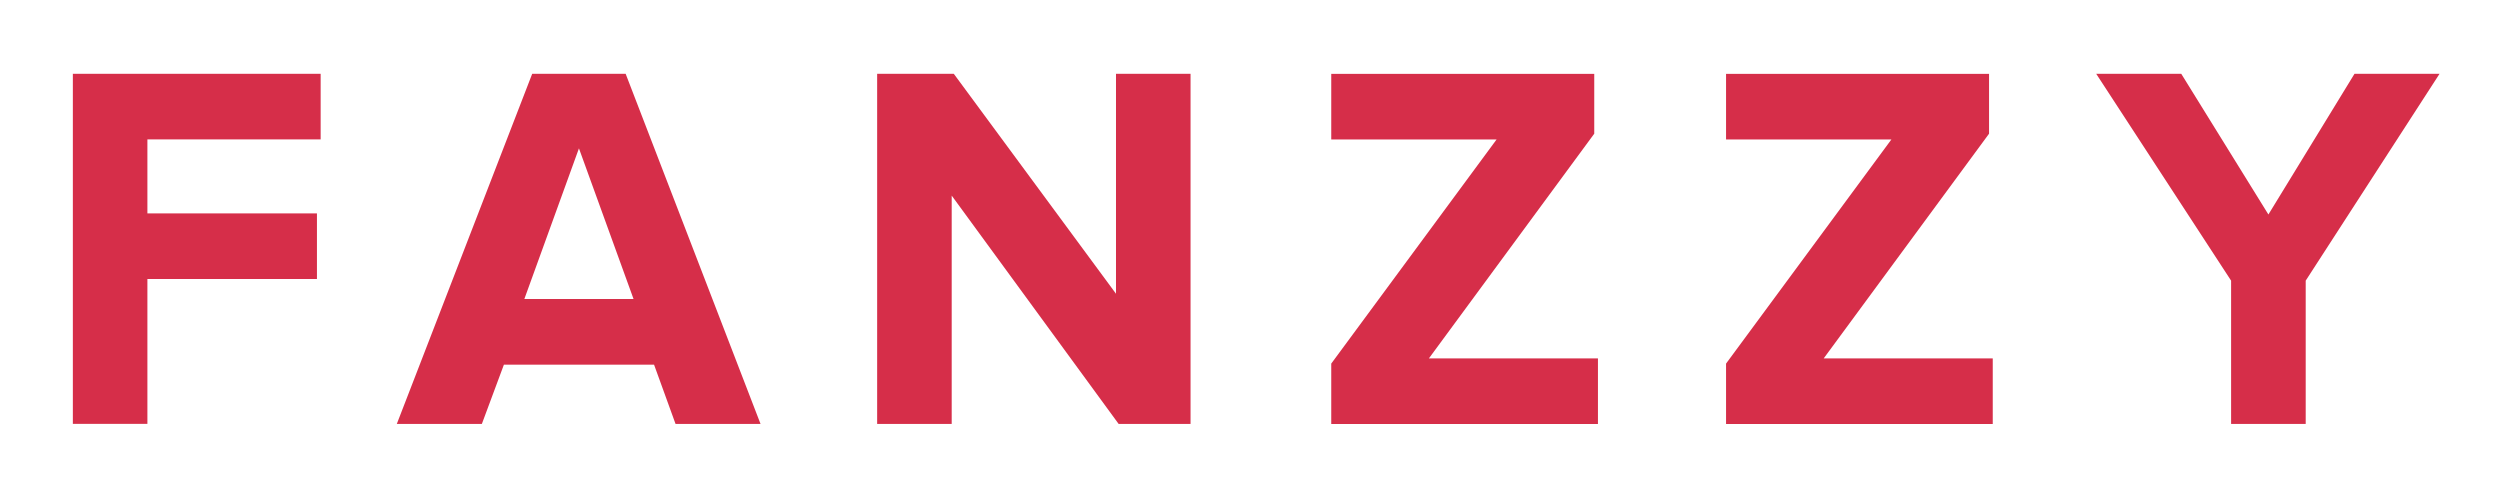
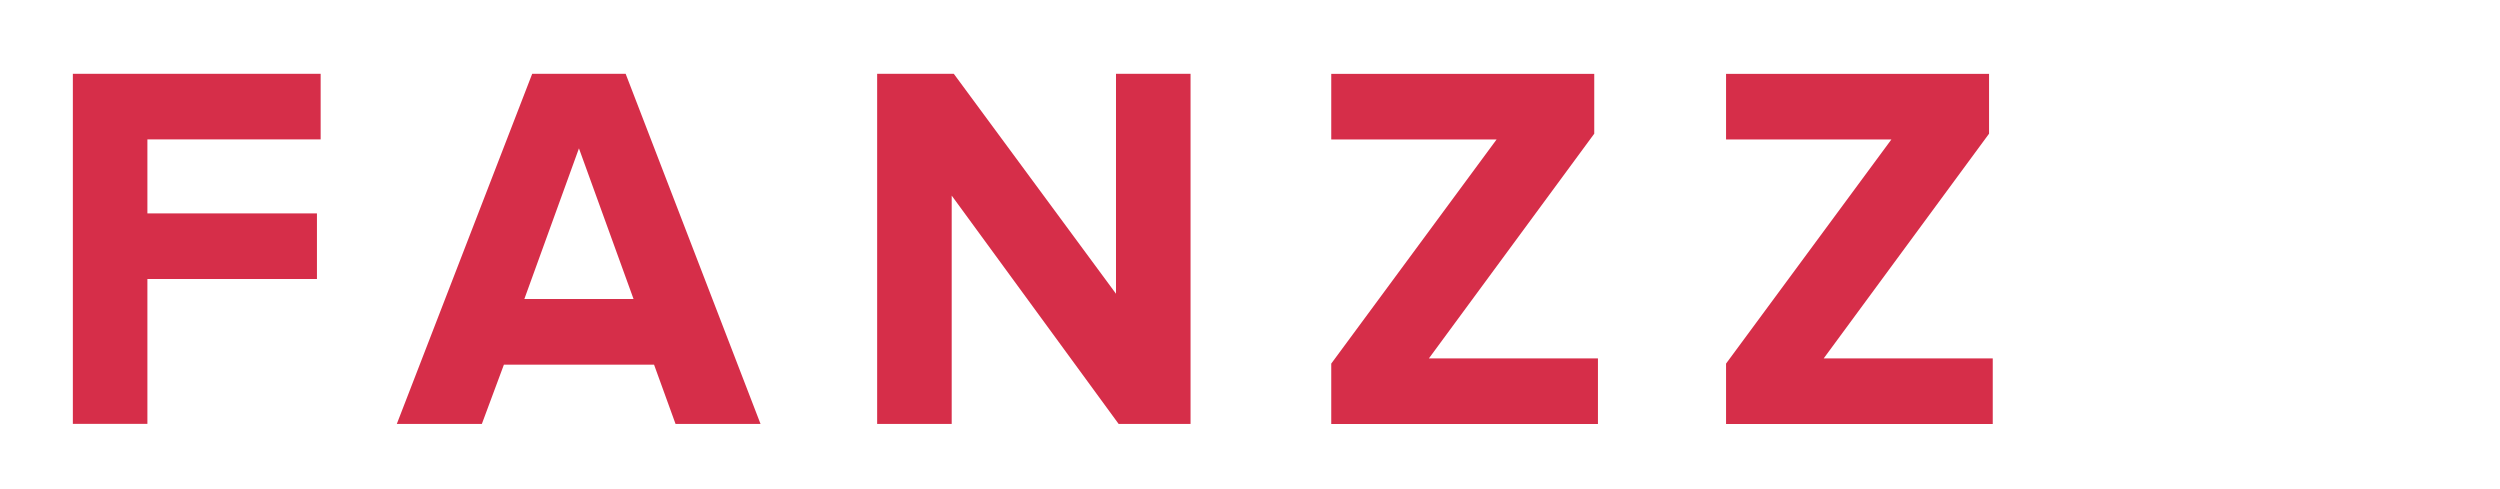
<svg xmlns="http://www.w3.org/2000/svg" viewBox="0 0 500 97.78">
  <defs>
    <style>      .cls-1 {        fill: #d62e49;      }    </style>
  </defs>
  <g>
    <g id="Layer_1">
      <g>
        <path class="cls-1" d="M14.57,84.79V14.76h49.56v13.12H29.48v14.8h33.91v13.12H29.48v28.98h-14.91Z" />
        <path class="cls-1" d="M135.11,84.79l-4.3-11.86h-30.03l-4.41,11.86h-17.01L106.44,14.76h18.69l26.98,70.03h-17.01ZM115.79,29.67l-10.92,30.13h21.84l-10.92-30.13Z" />
        <path class="cls-1" d="M223.73,84.79l-33.39-45.67v45.67h-14.91V14.76h15.33l32.44,43.99V14.76h14.91v70.03h-14.38Z" />
        <path class="cls-1" d="M266.25,84.79v-12.07l33.07-44.83h-33.07v-13.12h52.6v11.97l-33.07,44.94h33.81v13.12h-53.34Z" />
        <path class="cls-1" d="M345.21,84.79v-12.07l33.07-44.83h-33.07v-13.12h52.6v11.97l-33.07,44.94h33.81v13.12h-53.34Z" />
-         <path class="cls-1" d="M446.22,84.79v-28.66l-26.98-41.37h17.01l17.43,28.14,17.22-28.14h17.01l-26.77,41.37v28.66h-14.91Z" />
      </g>
    </g>
  </g>
</svg>